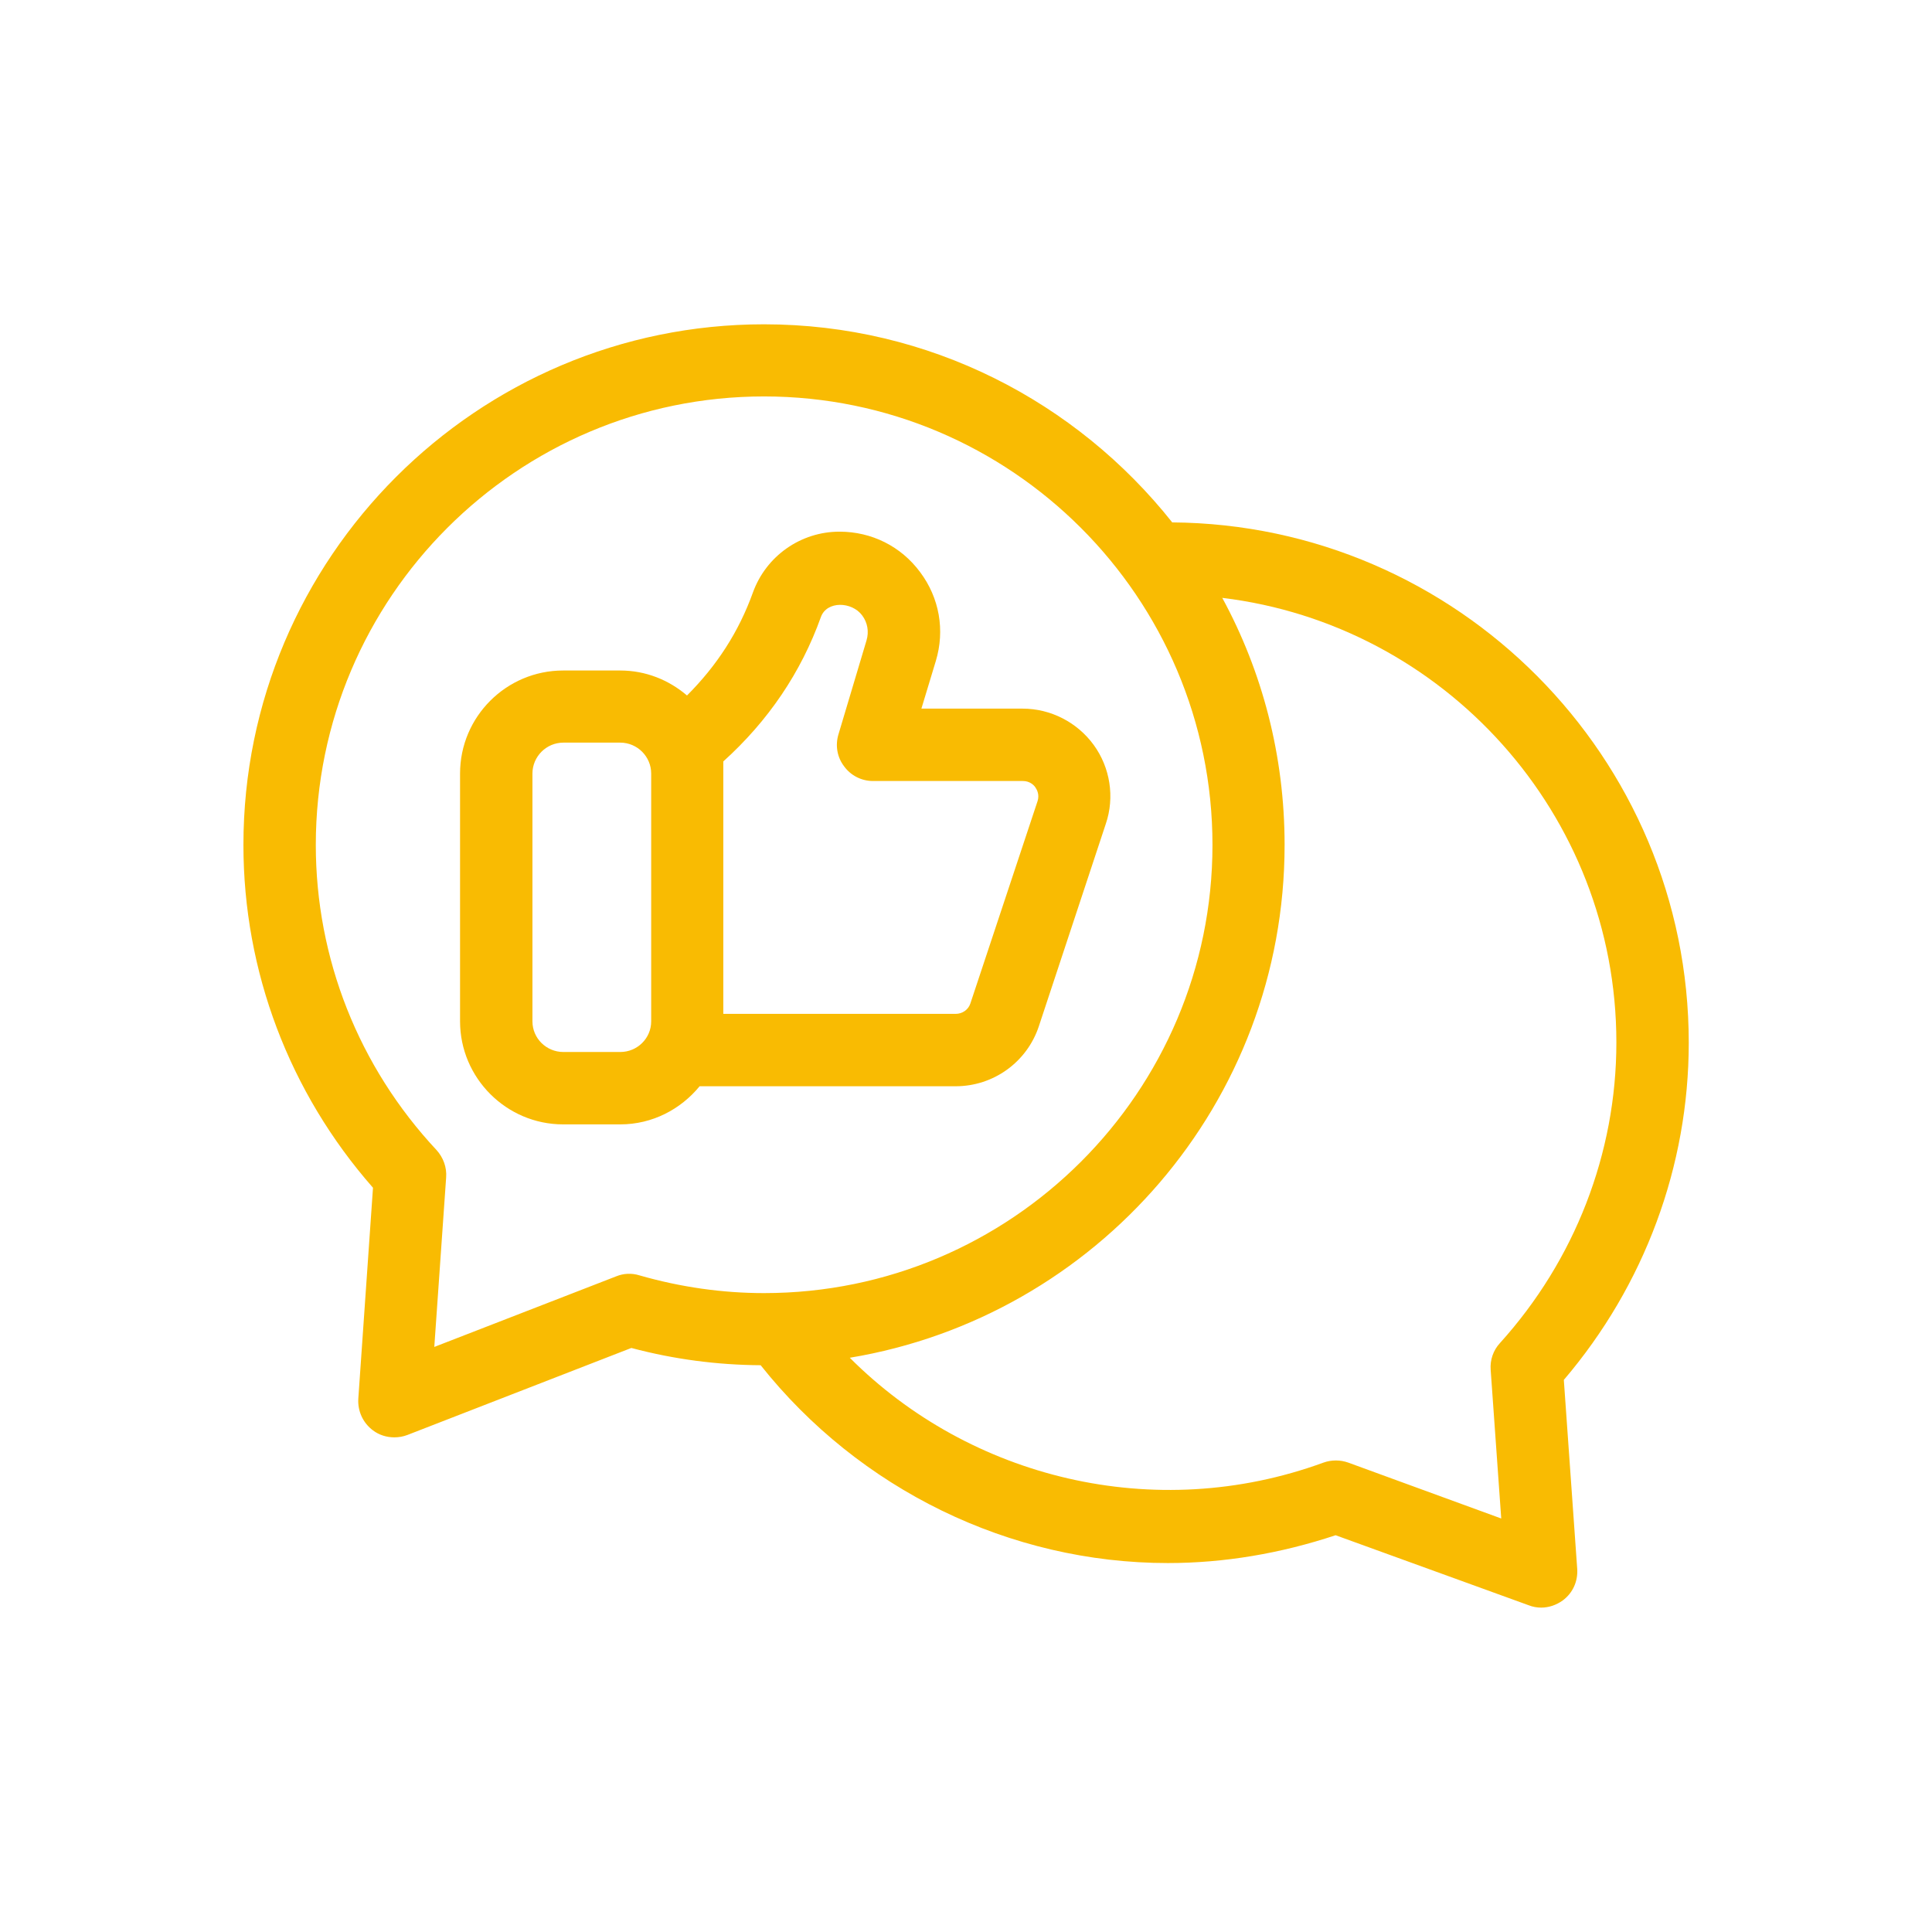
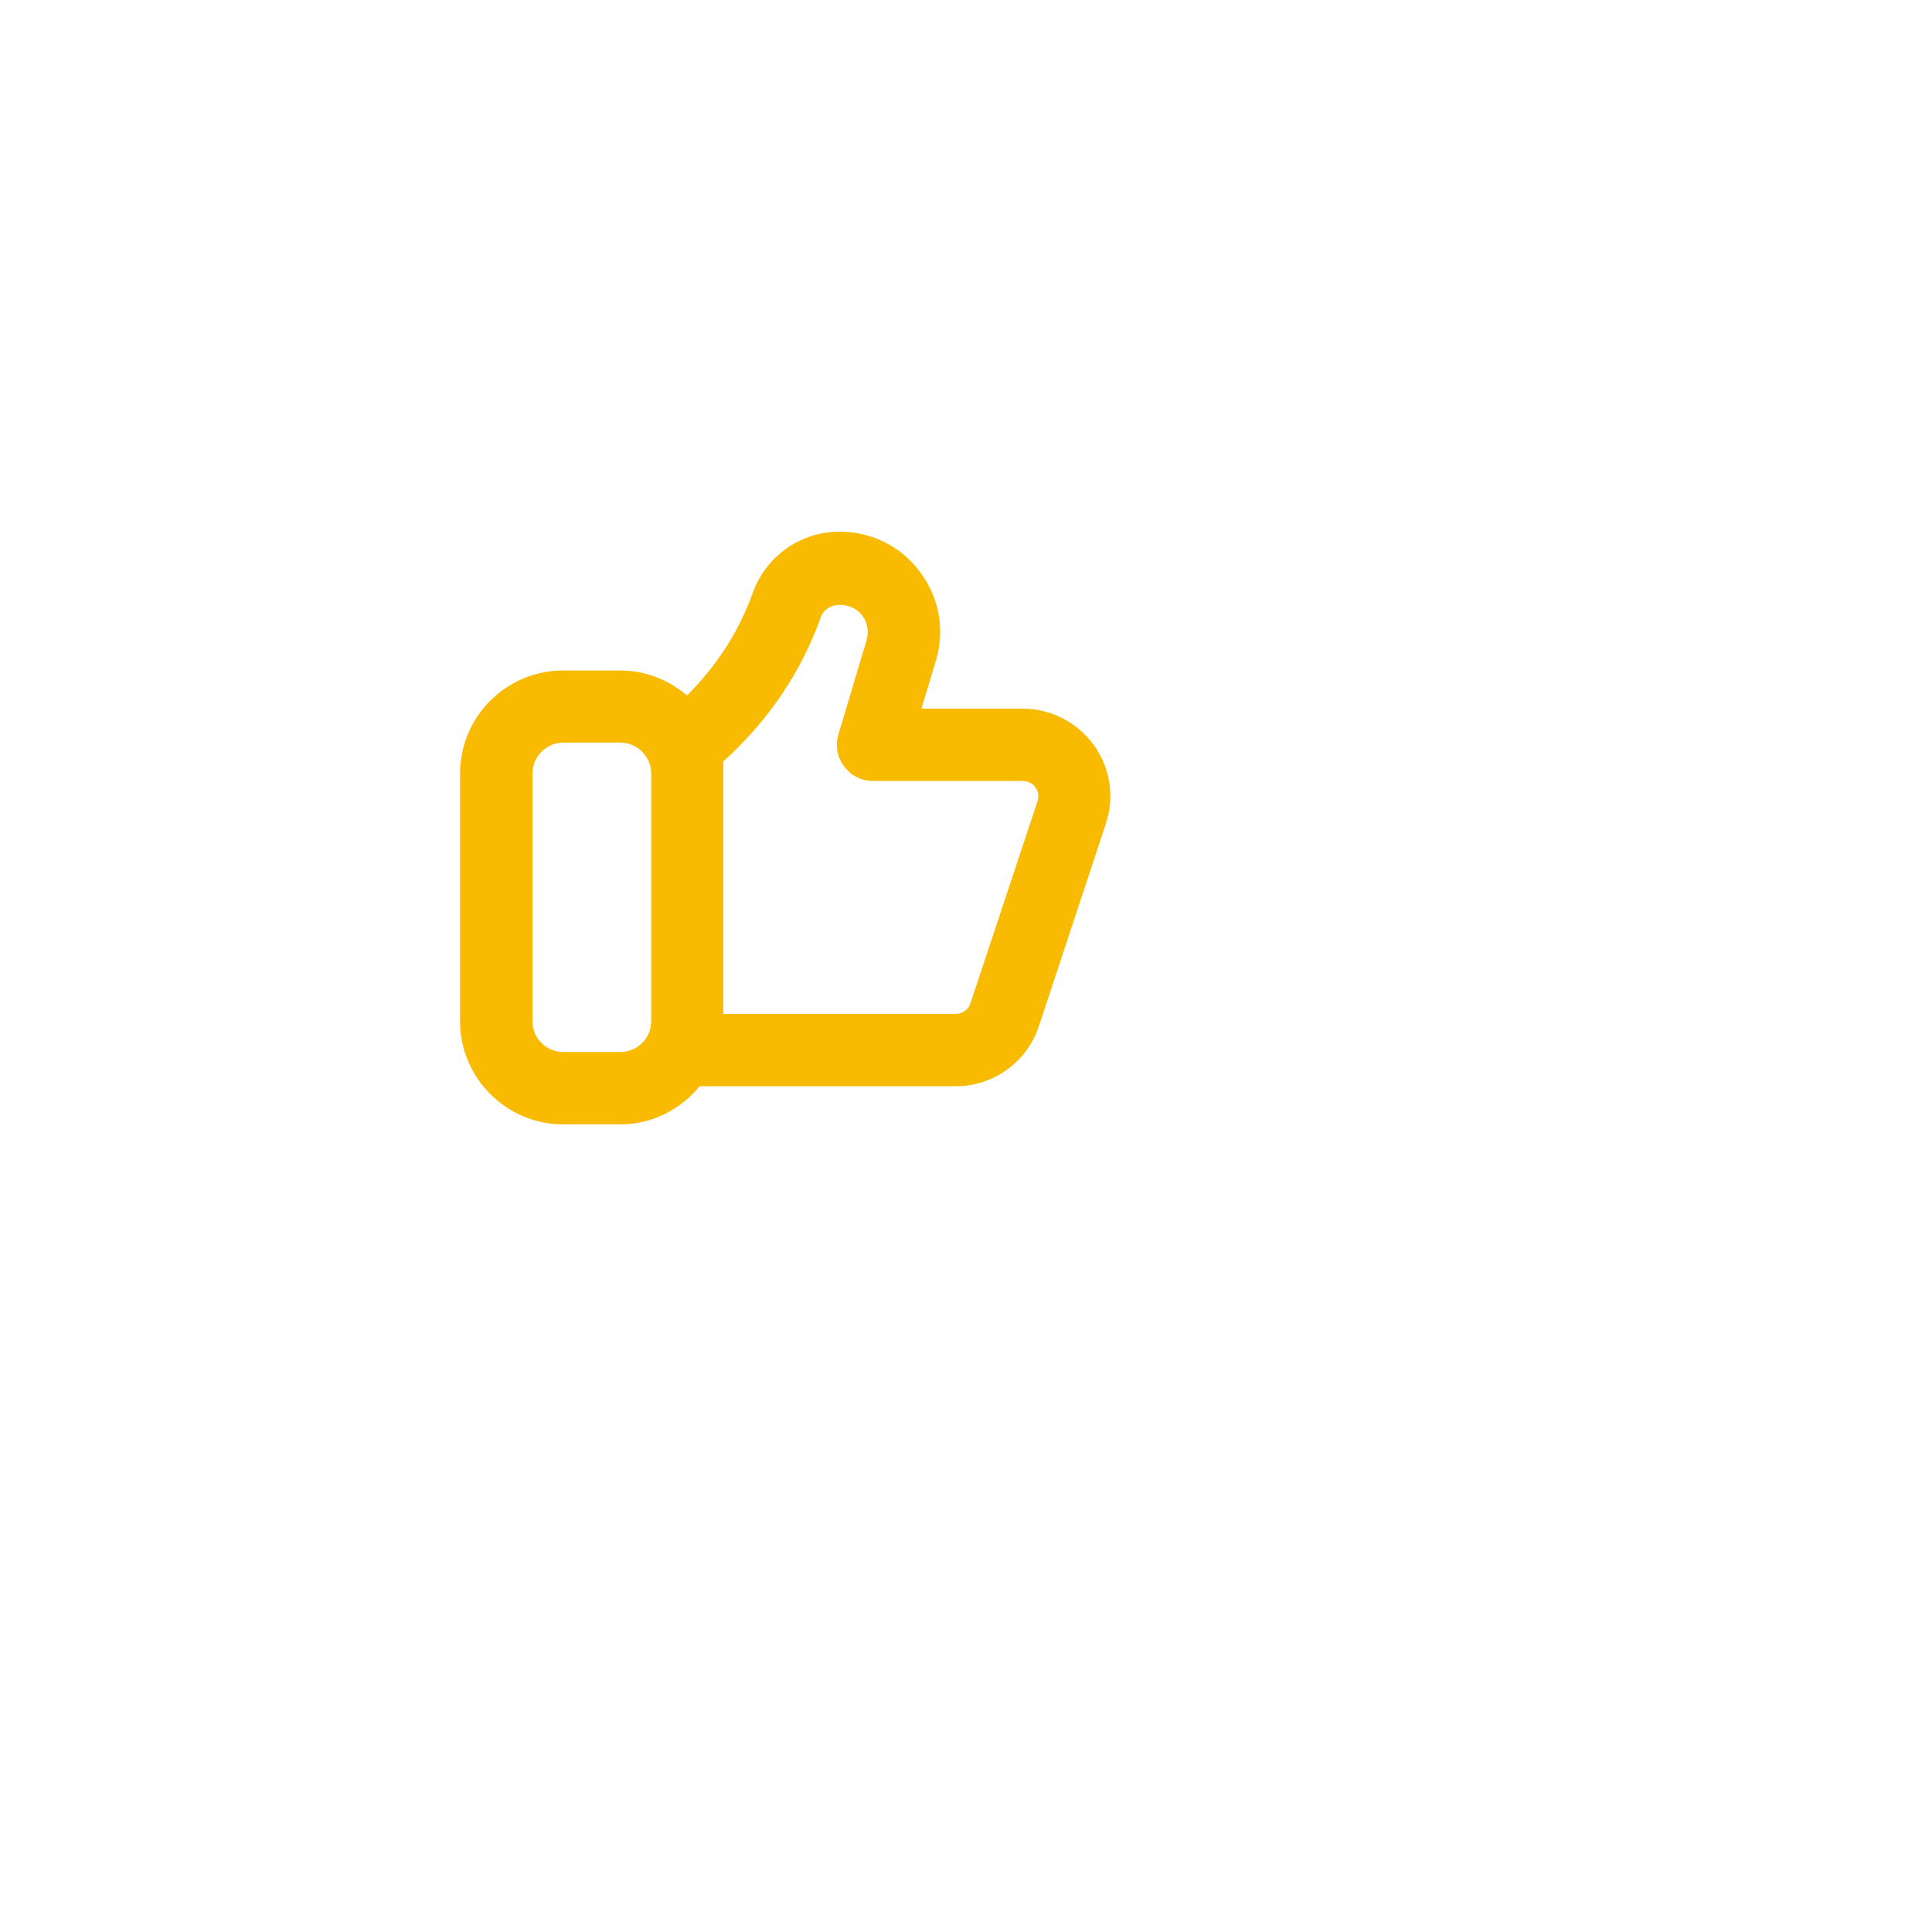
<svg xmlns="http://www.w3.org/2000/svg" fill="none" fill-rule="evenodd" stroke="black" stroke-width="0.501" stroke-linejoin="bevel" stroke-miterlimit="10" font-family="Times New Roman" font-size="16" style="font-variant-ligatures:none" version="1.1" overflow="visible" width="75.003pt" height="75.002pt" viewBox="2075.83 -8508.55 75.003 75.002">
  <defs>
	</defs>
  <g id="Page background" transform="scale(1 -1)" />
  <g id="MouseOff" transform="scale(1 -1)">
    <g id="Group" stroke-linejoin="miter" stroke="none">
      <rect x="-37.501" y="-37.501" width="75.002" height="75.002" transform="translate(2113.33 8471.05) rotate(90)" stroke-width="0.556" />
      <g id="Group_1" fill="#f9bb02" fill-rule="nonzero" stroke-width="0.673">
        <path d="M 2112.93,8466.38 C 2114.4,8466.38 2115.7,8467.32 2116.16,8468.71 L 2118.76,8476.57 C 2119.11,8477.6 2118.93,8478.75 2118.29,8479.63 C 2117.65,8480.51 2116.62,8481.04 2115.53,8481.04 L 2111.6,8481.04 L 2112.16,8482.89 C 2112.52,8484.08 2112.3,8485.34 2111.55,8486.34 C 2110.81,8487.34 2109.67,8487.91 2108.42,8487.91 C 2106.91,8487.91 2105.57,8486.96 2105.06,8485.55 C 2104.51,8484.02 2103.66,8482.71 2102.5,8481.55 C 2101.8,8482.15 2100.9,8482.52 2099.91,8482.52 L 2097.69,8482.52 C 2095.49,8482.52 2093.69,8480.73 2093.69,8478.52 L 2093.69,8468.9 C 2093.69,8466.7 2095.49,8464.9 2097.69,8464.9 L 2099.91,8464.9 C 2101.16,8464.9 2102.26,8465.49 2102.99,8466.38 Z M 2103.91,8478.99 C 2105.66,8480.57 2106.93,8482.45 2107.7,8484.6 C 2107.93,8485.23 2108.9,8485.2 2109.3,8484.66 C 2109.51,8484.38 2109.57,8484.03 2109.47,8483.69 L 2108.38,8480.04 C 2108.25,8479.61 2108.33,8479.15 2108.6,8478.8 C 2108.86,8478.44 2109.28,8478.23 2109.72,8478.23 L 2115.54,8478.23 C 2115.8,8478.23 2115.96,8478.08 2116.02,8477.99 C 2116.09,8477.89 2116.19,8477.7 2116.11,8477.45 L 2113.5,8469.59 C 2113.42,8469.35 2113.19,8469.19 2112.93,8469.19 L 2103.91,8469.19 L 2103.91,8478.99 Z M 2099.91,8467.71 L 2097.7,8467.71 C 2097.04,8467.71 2096.5,8468.24 2096.5,8468.9 L 2096.5,8478.52 C 2096.5,8479.18 2097.04,8479.72 2097.7,8479.72 L 2099.91,8479.72 C 2100.57,8479.72 2101.11,8479.18 2101.11,8478.52 L 2101.11,8468.9 C 2101.11,8468.24 2100.57,8467.71 2099.91,8467.71 Z" marker-start="none" marker-end="none" />
-         <path d="M 2121.33,8488.28 C 2117.62,8492.95 2111.91,8495.96 2105.49,8495.96 C 2094.35,8495.96 2085.28,8486.9 2085.28,8475.75 C 2085.28,8470.84 2087.06,8466.14 2090.31,8462.44 L 2089.74,8454.25 C 2089.71,8453.77 2089.92,8453.31 2090.31,8453.02 C 2090.55,8452.84 2090.84,8452.75 2091.14,8452.75 C 2091.31,8452.75 2091.48,8452.78 2091.64,8452.84 L 2100.34,8456.22 C 2101.99,8455.78 2103.68,8455.56 2105.36,8455.55 C 2109.18,8450.74 2115.02,8447.87 2121.17,8447.87 C 2123.35,8447.87 2125.54,8448.24 2127.68,8448.95 L 2135.18,8446.23 C 2135.33,8446.17 2135.5,8446.14 2135.66,8446.14 C 2135.96,8446.14 2136.25,8446.24 2136.5,8446.42 C 2136.89,8446.71 2137.09,8447.16 2137.06,8447.64 L 2136.54,8454.98 C 2139.67,8458.65 2141.39,8463.28 2141.39,8468.07 C 2141.39,8479.16 2132.4,8488.19 2121.33,8488.27 Z M 2099.75,8459 L 2092.69,8456.26 L 2093.15,8462.84 C 2093.18,8463.23 2093.04,8463.61 2092.78,8463.9 C 2089.75,8467.14 2088.09,8471.35 2088.09,8475.75 C 2088.09,8485.35 2095.9,8493.16 2105.49,8493.16 C 2115.09,8493.16 2122.9,8485.35 2122.9,8475.75 C 2122.9,8466.15 2115.09,8458.35 2105.49,8458.35 C 2103.88,8458.35 2102.25,8458.58 2100.65,8459.04 C 2100.36,8459.13 2100.04,8459.12 2099.75,8459 Z M 2134.06,8456.41 C 2133.8,8456.13 2133.67,8455.75 2133.7,8455.37 L 2134.11,8449.6 L 2128.17,8451.77 C 2127.86,8451.88 2127.52,8451.88 2127.21,8451.77 C 2120.65,8449.37 2113.48,8451.17 2108.82,8455.84 C 2118.39,8457.43 2125.7,8465.74 2125.7,8475.75 C 2125.7,8479.22 2124.83,8482.49 2123.28,8485.34 C 2131.88,8484.3 2138.58,8476.96 2138.58,8468.08 C 2138.58,8463.78 2136.97,8459.63 2134.06,8456.41 Z" marker-start="none" marker-end="none" />
      </g>
    </g>
  </g>
</svg>